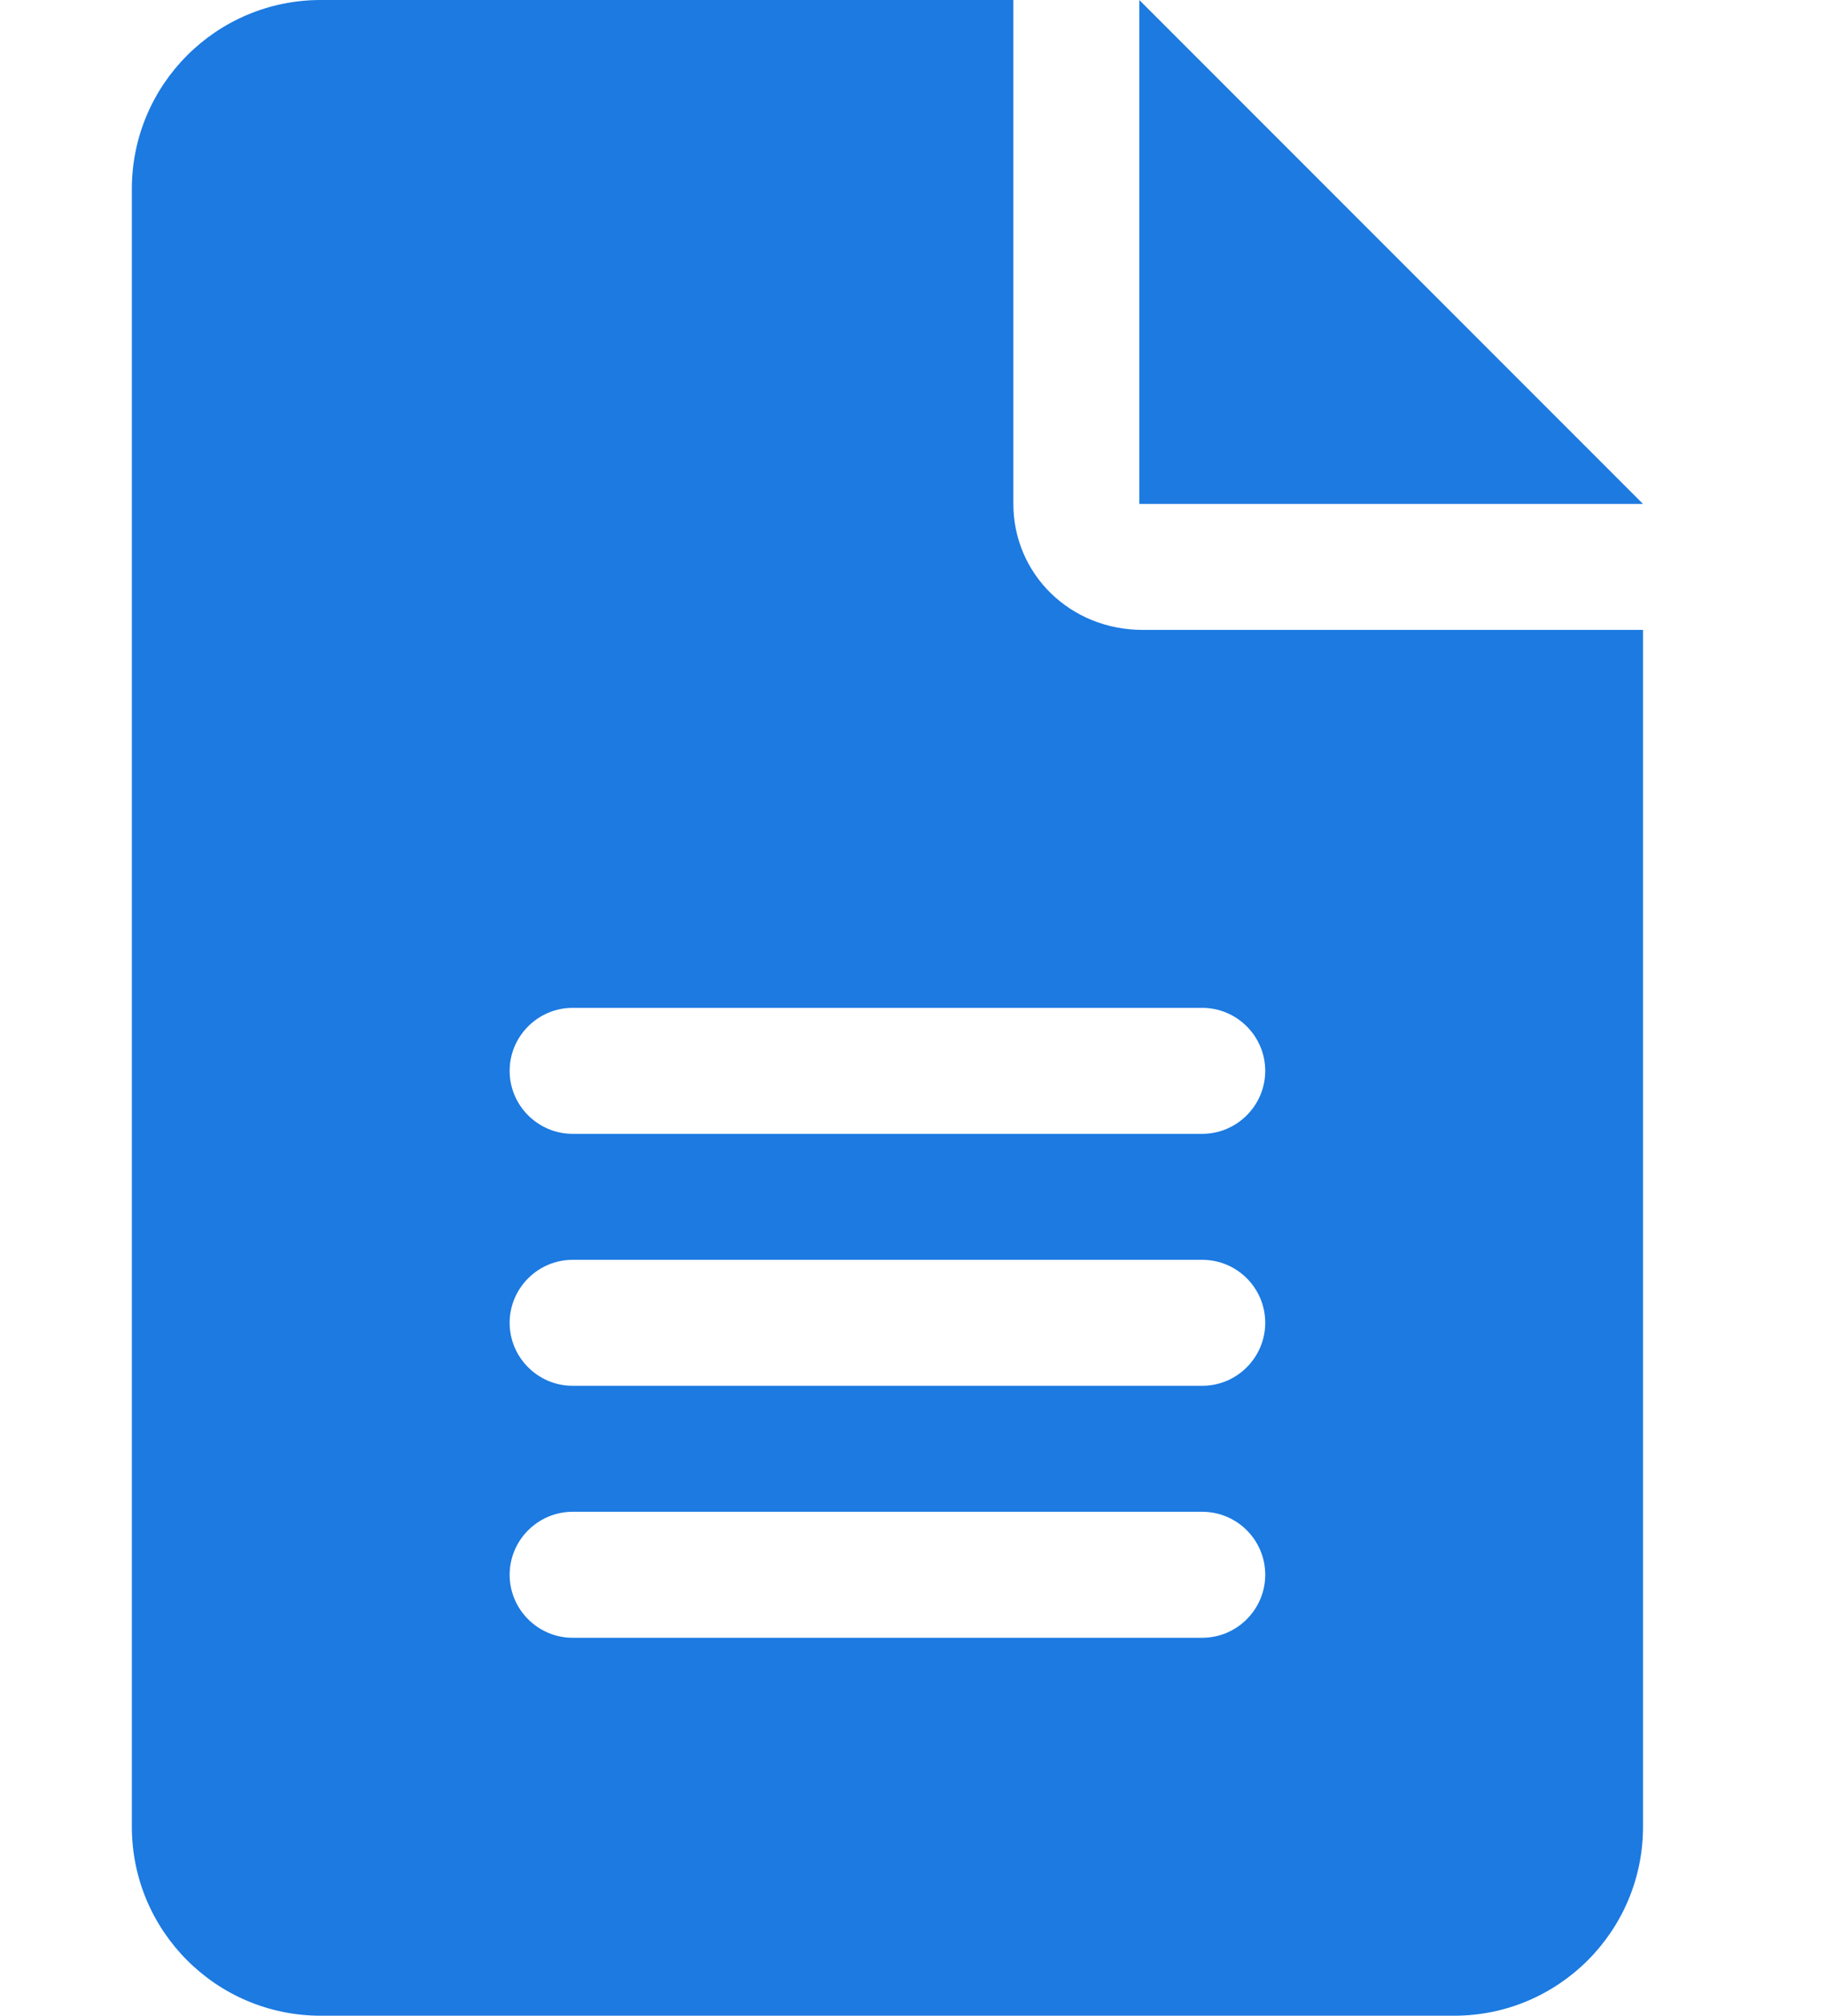
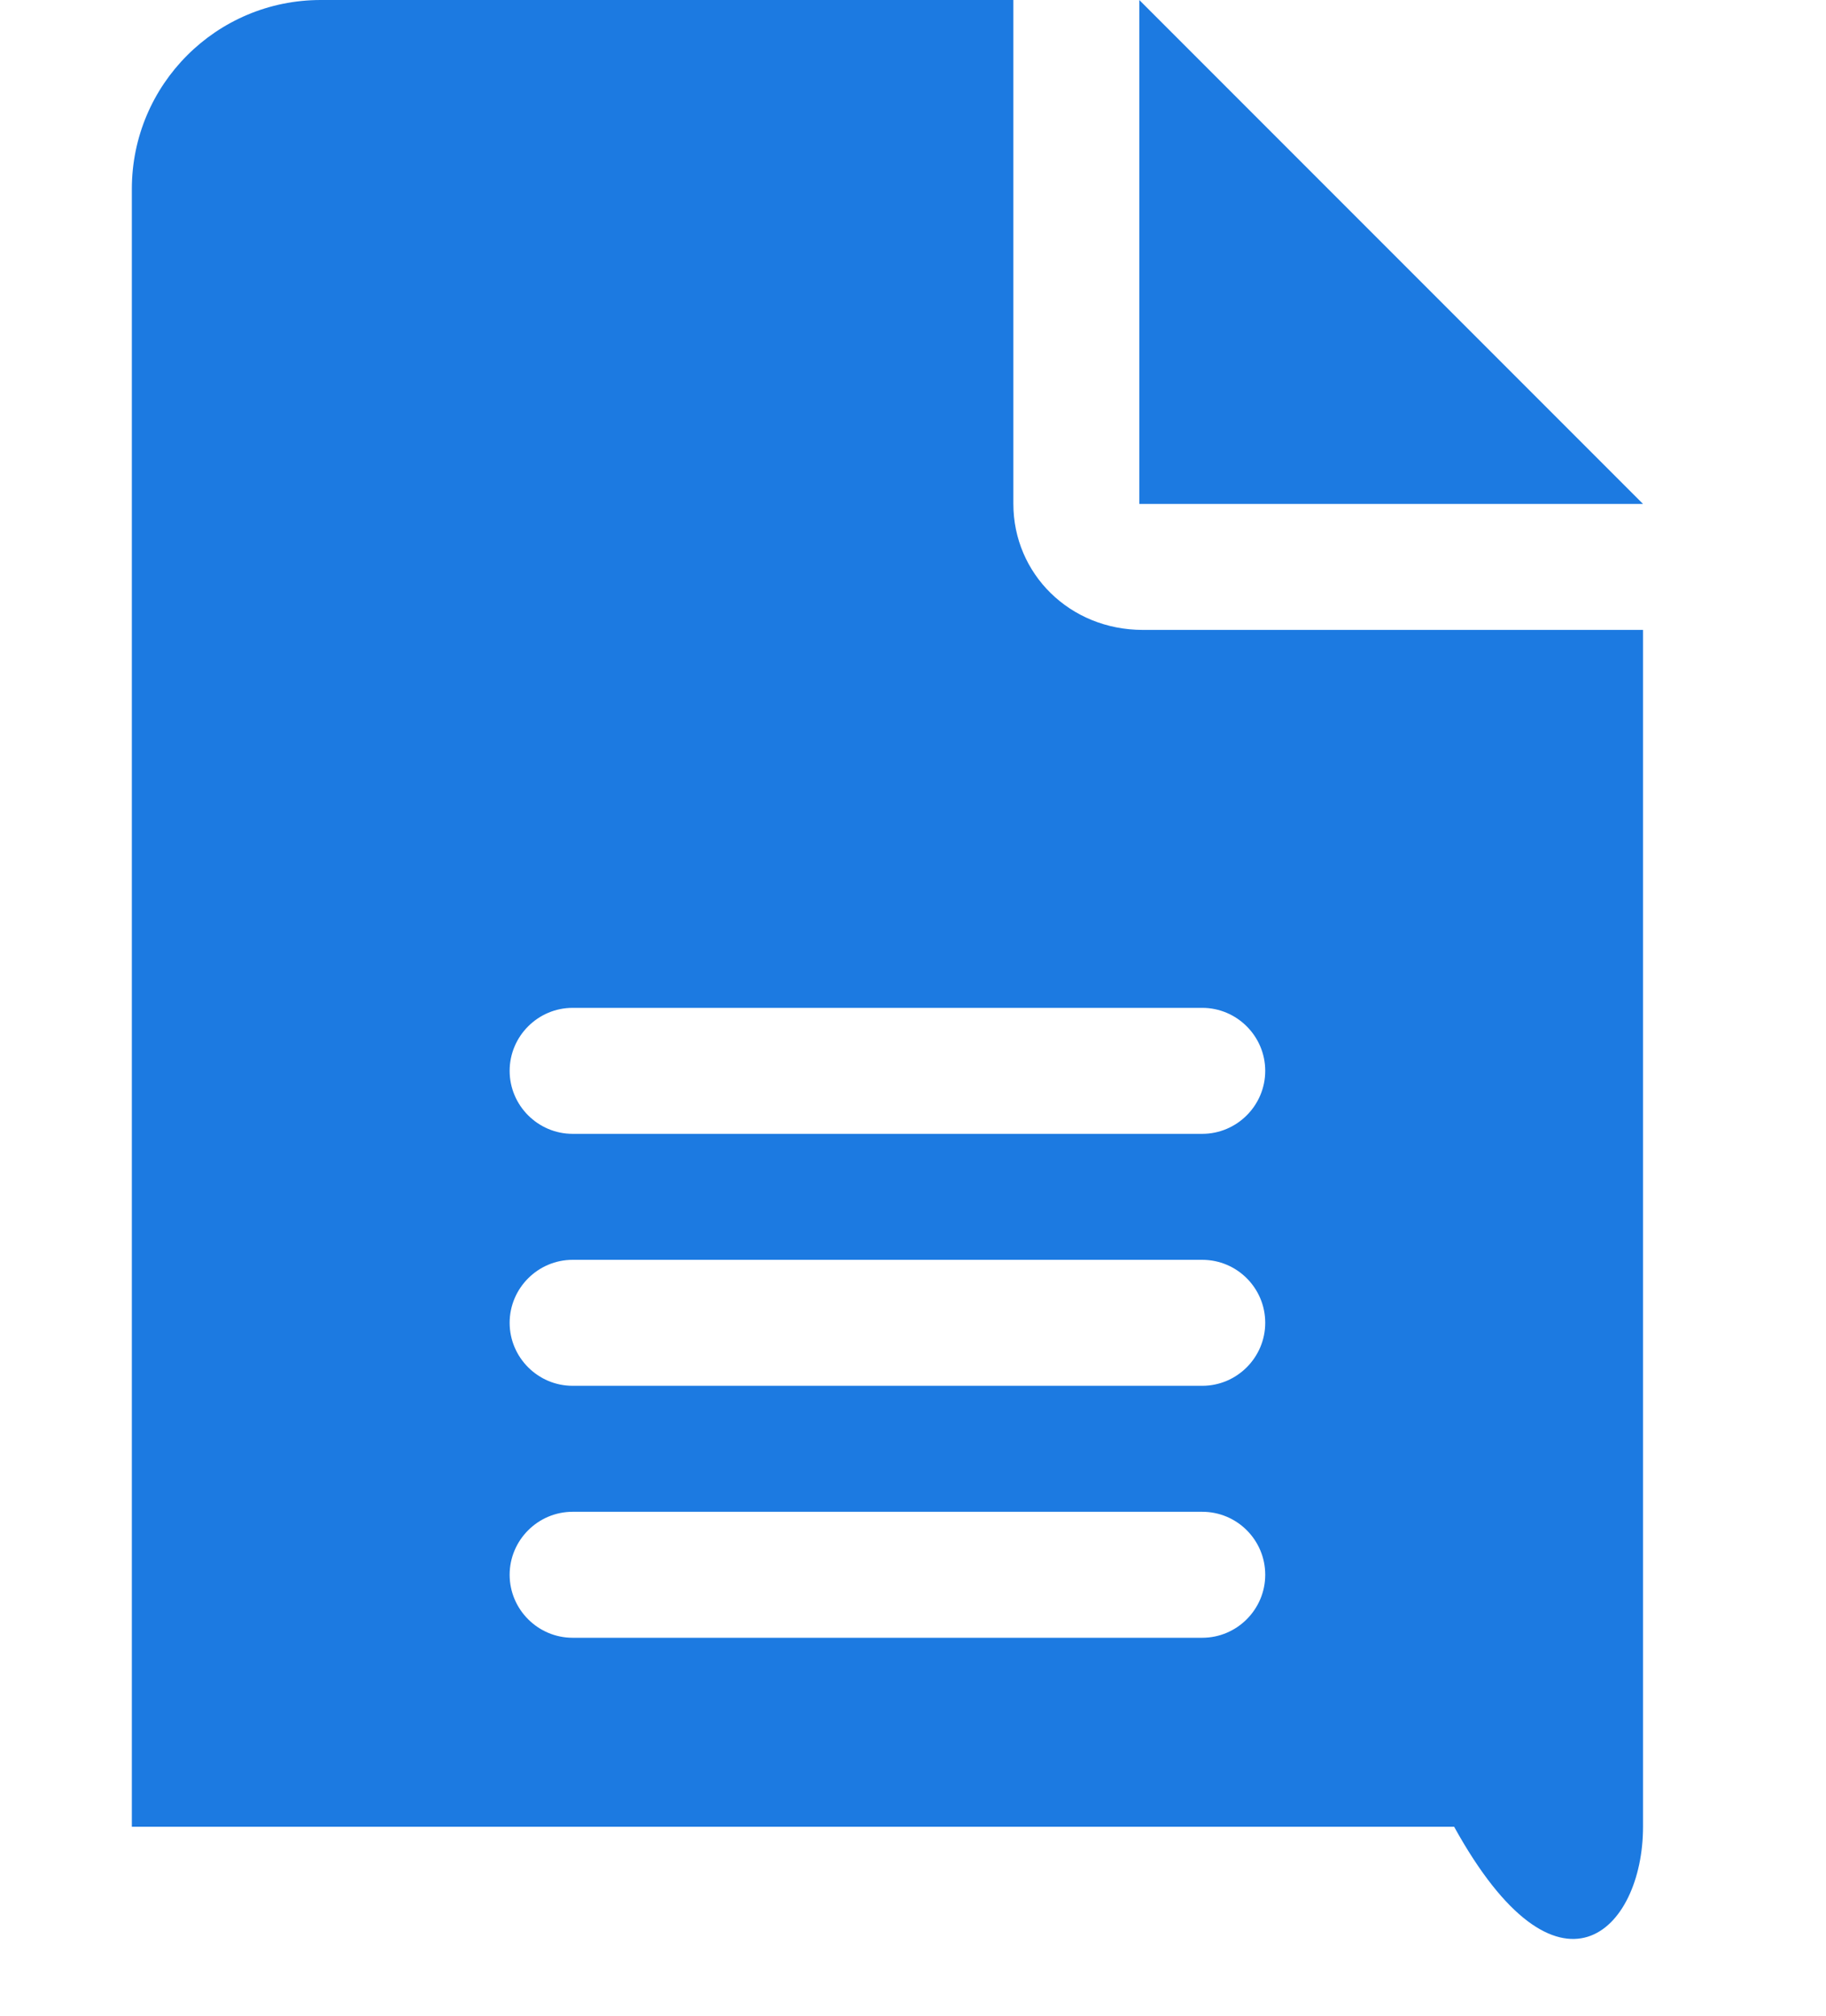
<svg xmlns="http://www.w3.org/2000/svg" width="29" height="32" viewBox="0 0 29 32" fill="none">
-   <path d="M18.094 0V8H26.094L18.094 0ZM16.094 8V0H5.094C3.437 0 2.094 1.343 2.094 3V29C2.094 30.656 3.437 32 5.094 32H23.094C24.751 32 26.094 30.657 26.094 29V10H18.15C16.988 10 16.094 9.106 16.094 8ZM19.094 26H9.094C8.544 26 8.094 25.55 8.094 25C8.094 24.45 8.544 24 9.094 24H19.094C19.646 24 20.094 24.448 20.094 25C20.094 25.55 19.644 26 19.094 26ZM19.094 22H9.094C8.544 22 8.094 21.55 8.094 21C8.094 20.45 8.544 20 9.094 20H19.094C19.646 20 20.094 20.448 20.094 21C20.094 21.55 19.644 22 19.094 22ZM20.094 17C20.094 17.55 19.644 18 19.094 18H9.094C8.544 18 8.094 17.55 8.094 17C8.094 16.45 8.544 16 9.094 16H19.094C19.644 16 20.094 16.45 20.094 17Z" fill="#1C7AE1" />
+   <path d="M18.094 0V8H26.094L18.094 0ZM16.094 8V0H5.094C3.437 0 2.094 1.343 2.094 3V29H23.094C24.751 32 26.094 30.657 26.094 29V10H18.15C16.988 10 16.094 9.106 16.094 8ZM19.094 26H9.094C8.544 26 8.094 25.55 8.094 25C8.094 24.45 8.544 24 9.094 24H19.094C19.646 24 20.094 24.448 20.094 25C20.094 25.55 19.644 26 19.094 26ZM19.094 22H9.094C8.544 22 8.094 21.55 8.094 21C8.094 20.45 8.544 20 9.094 20H19.094C19.646 20 20.094 20.448 20.094 21C20.094 21.55 19.644 22 19.094 22ZM20.094 17C20.094 17.55 19.644 18 19.094 18H9.094C8.544 18 8.094 17.55 8.094 17C8.094 16.45 8.544 16 9.094 16H19.094C19.644 16 20.094 16.45 20.094 17Z" fill="#1C7AE1" />
</svg>